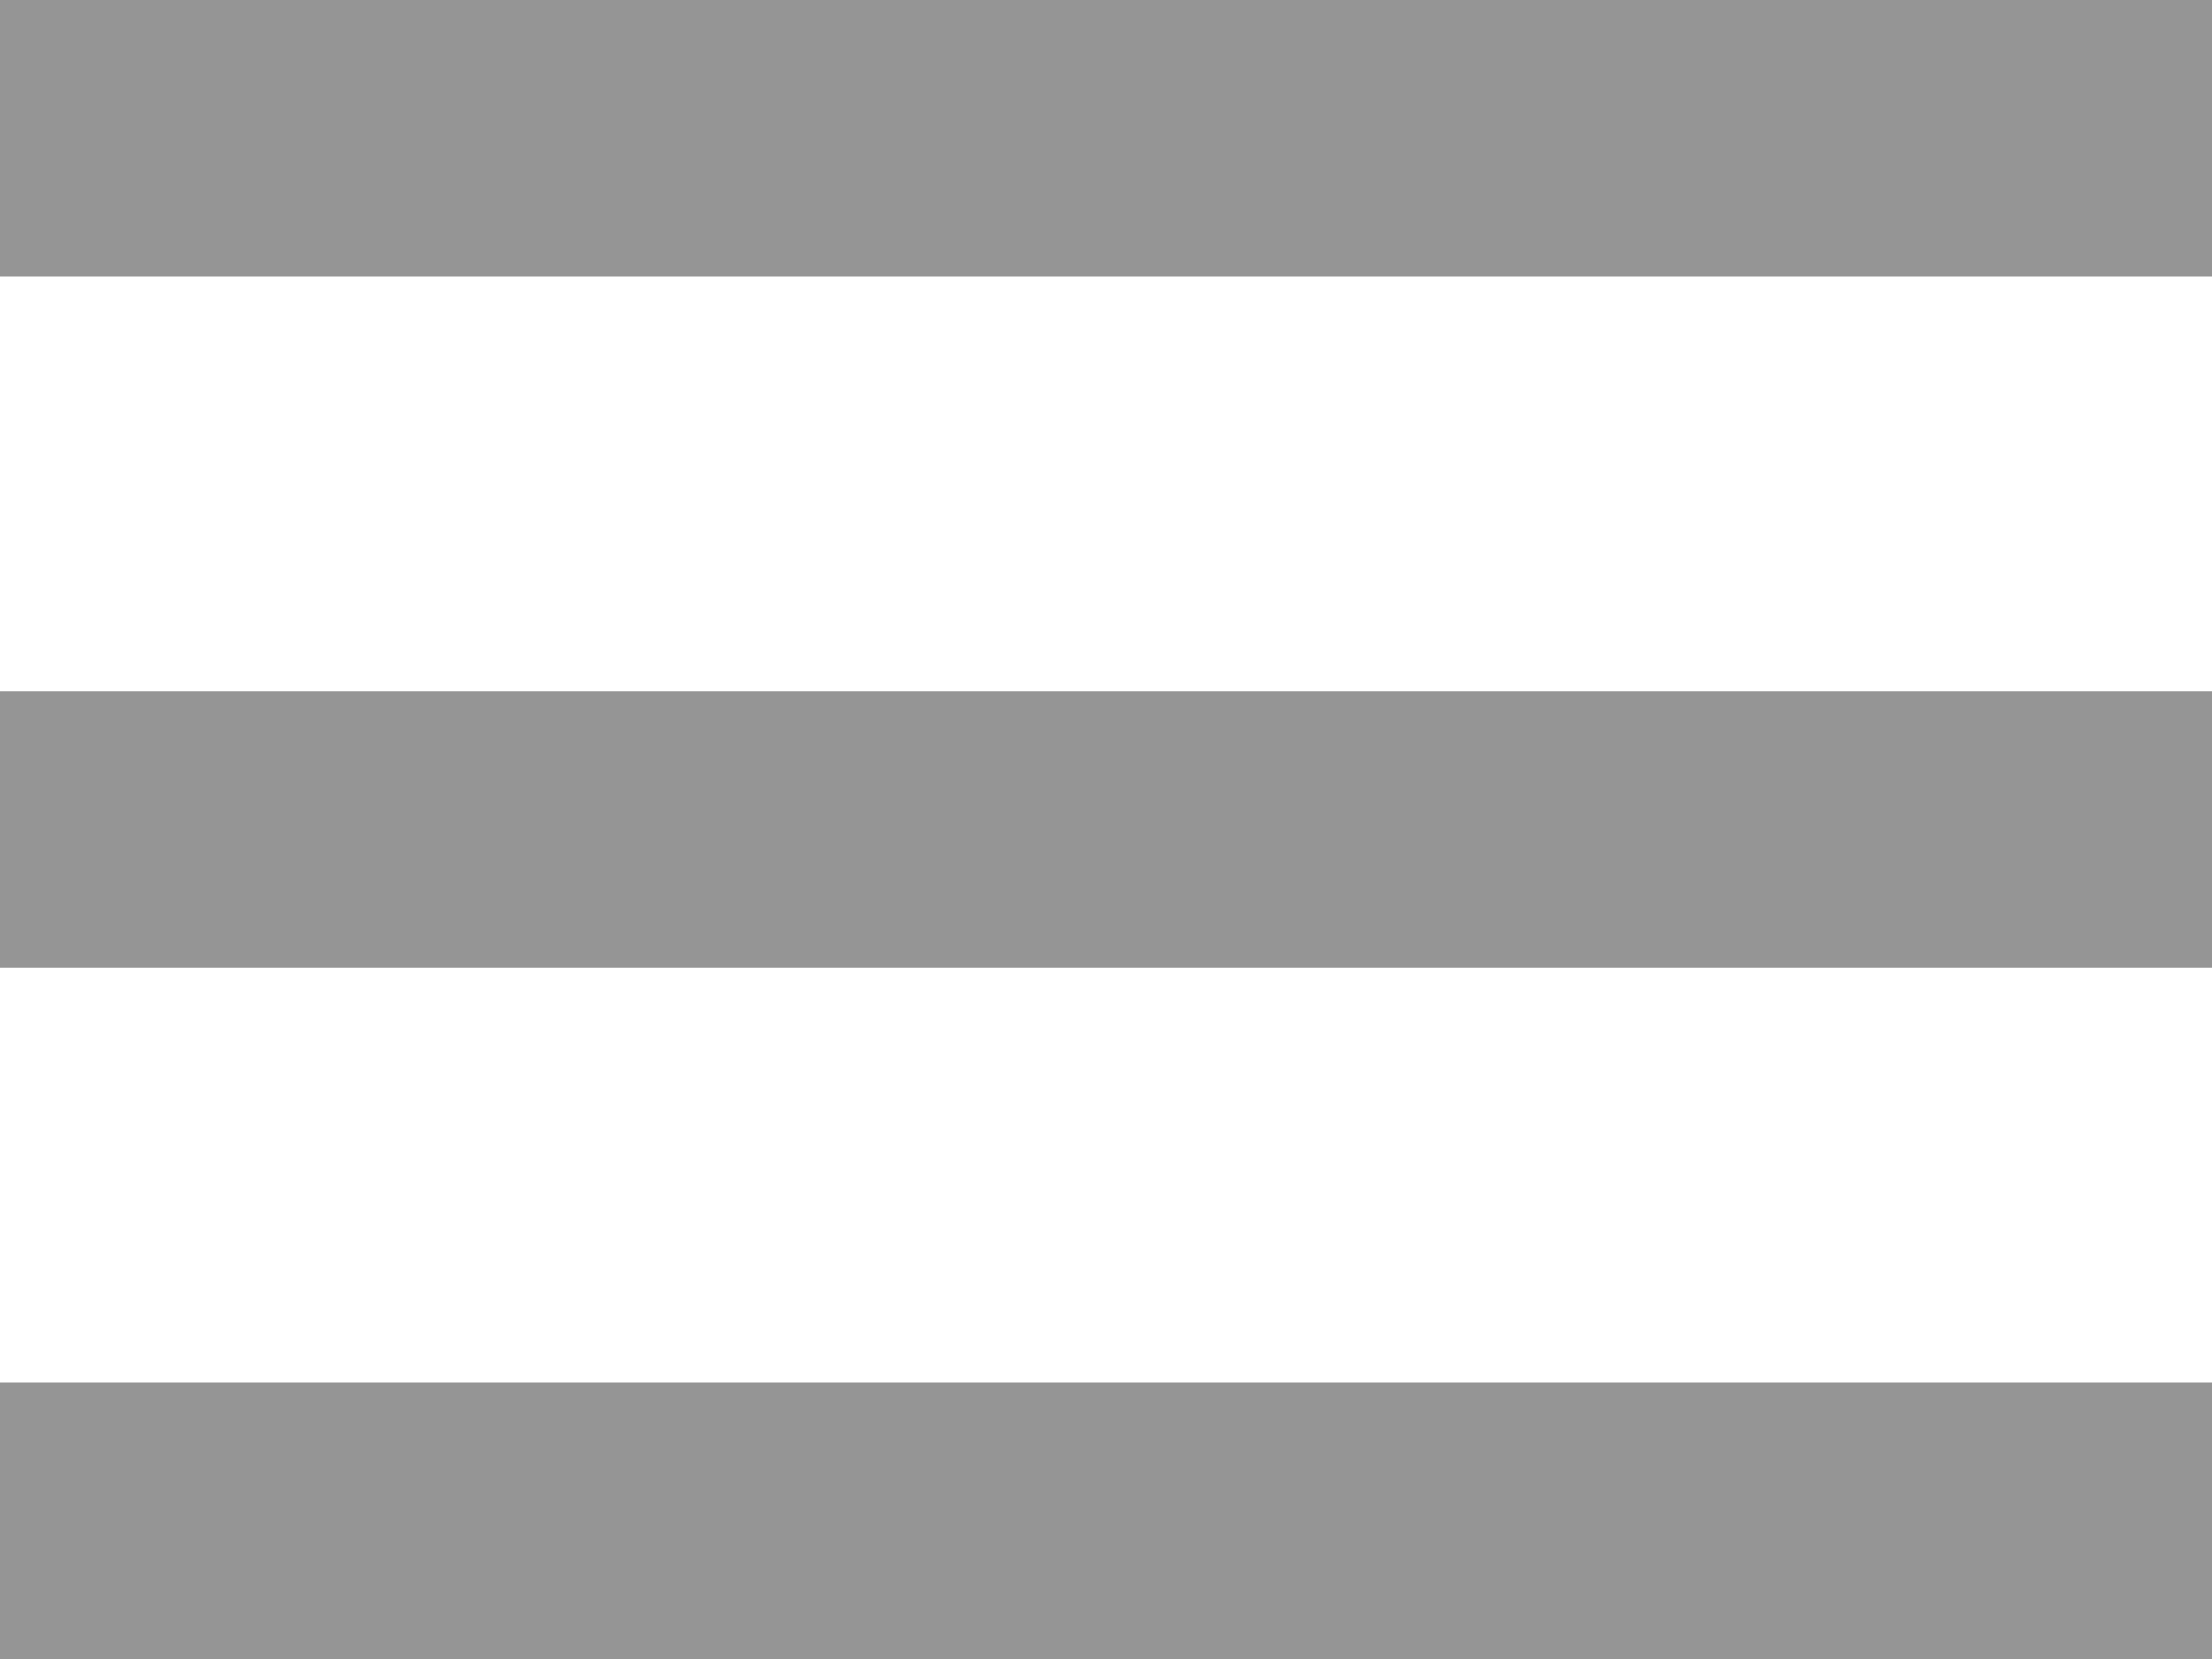
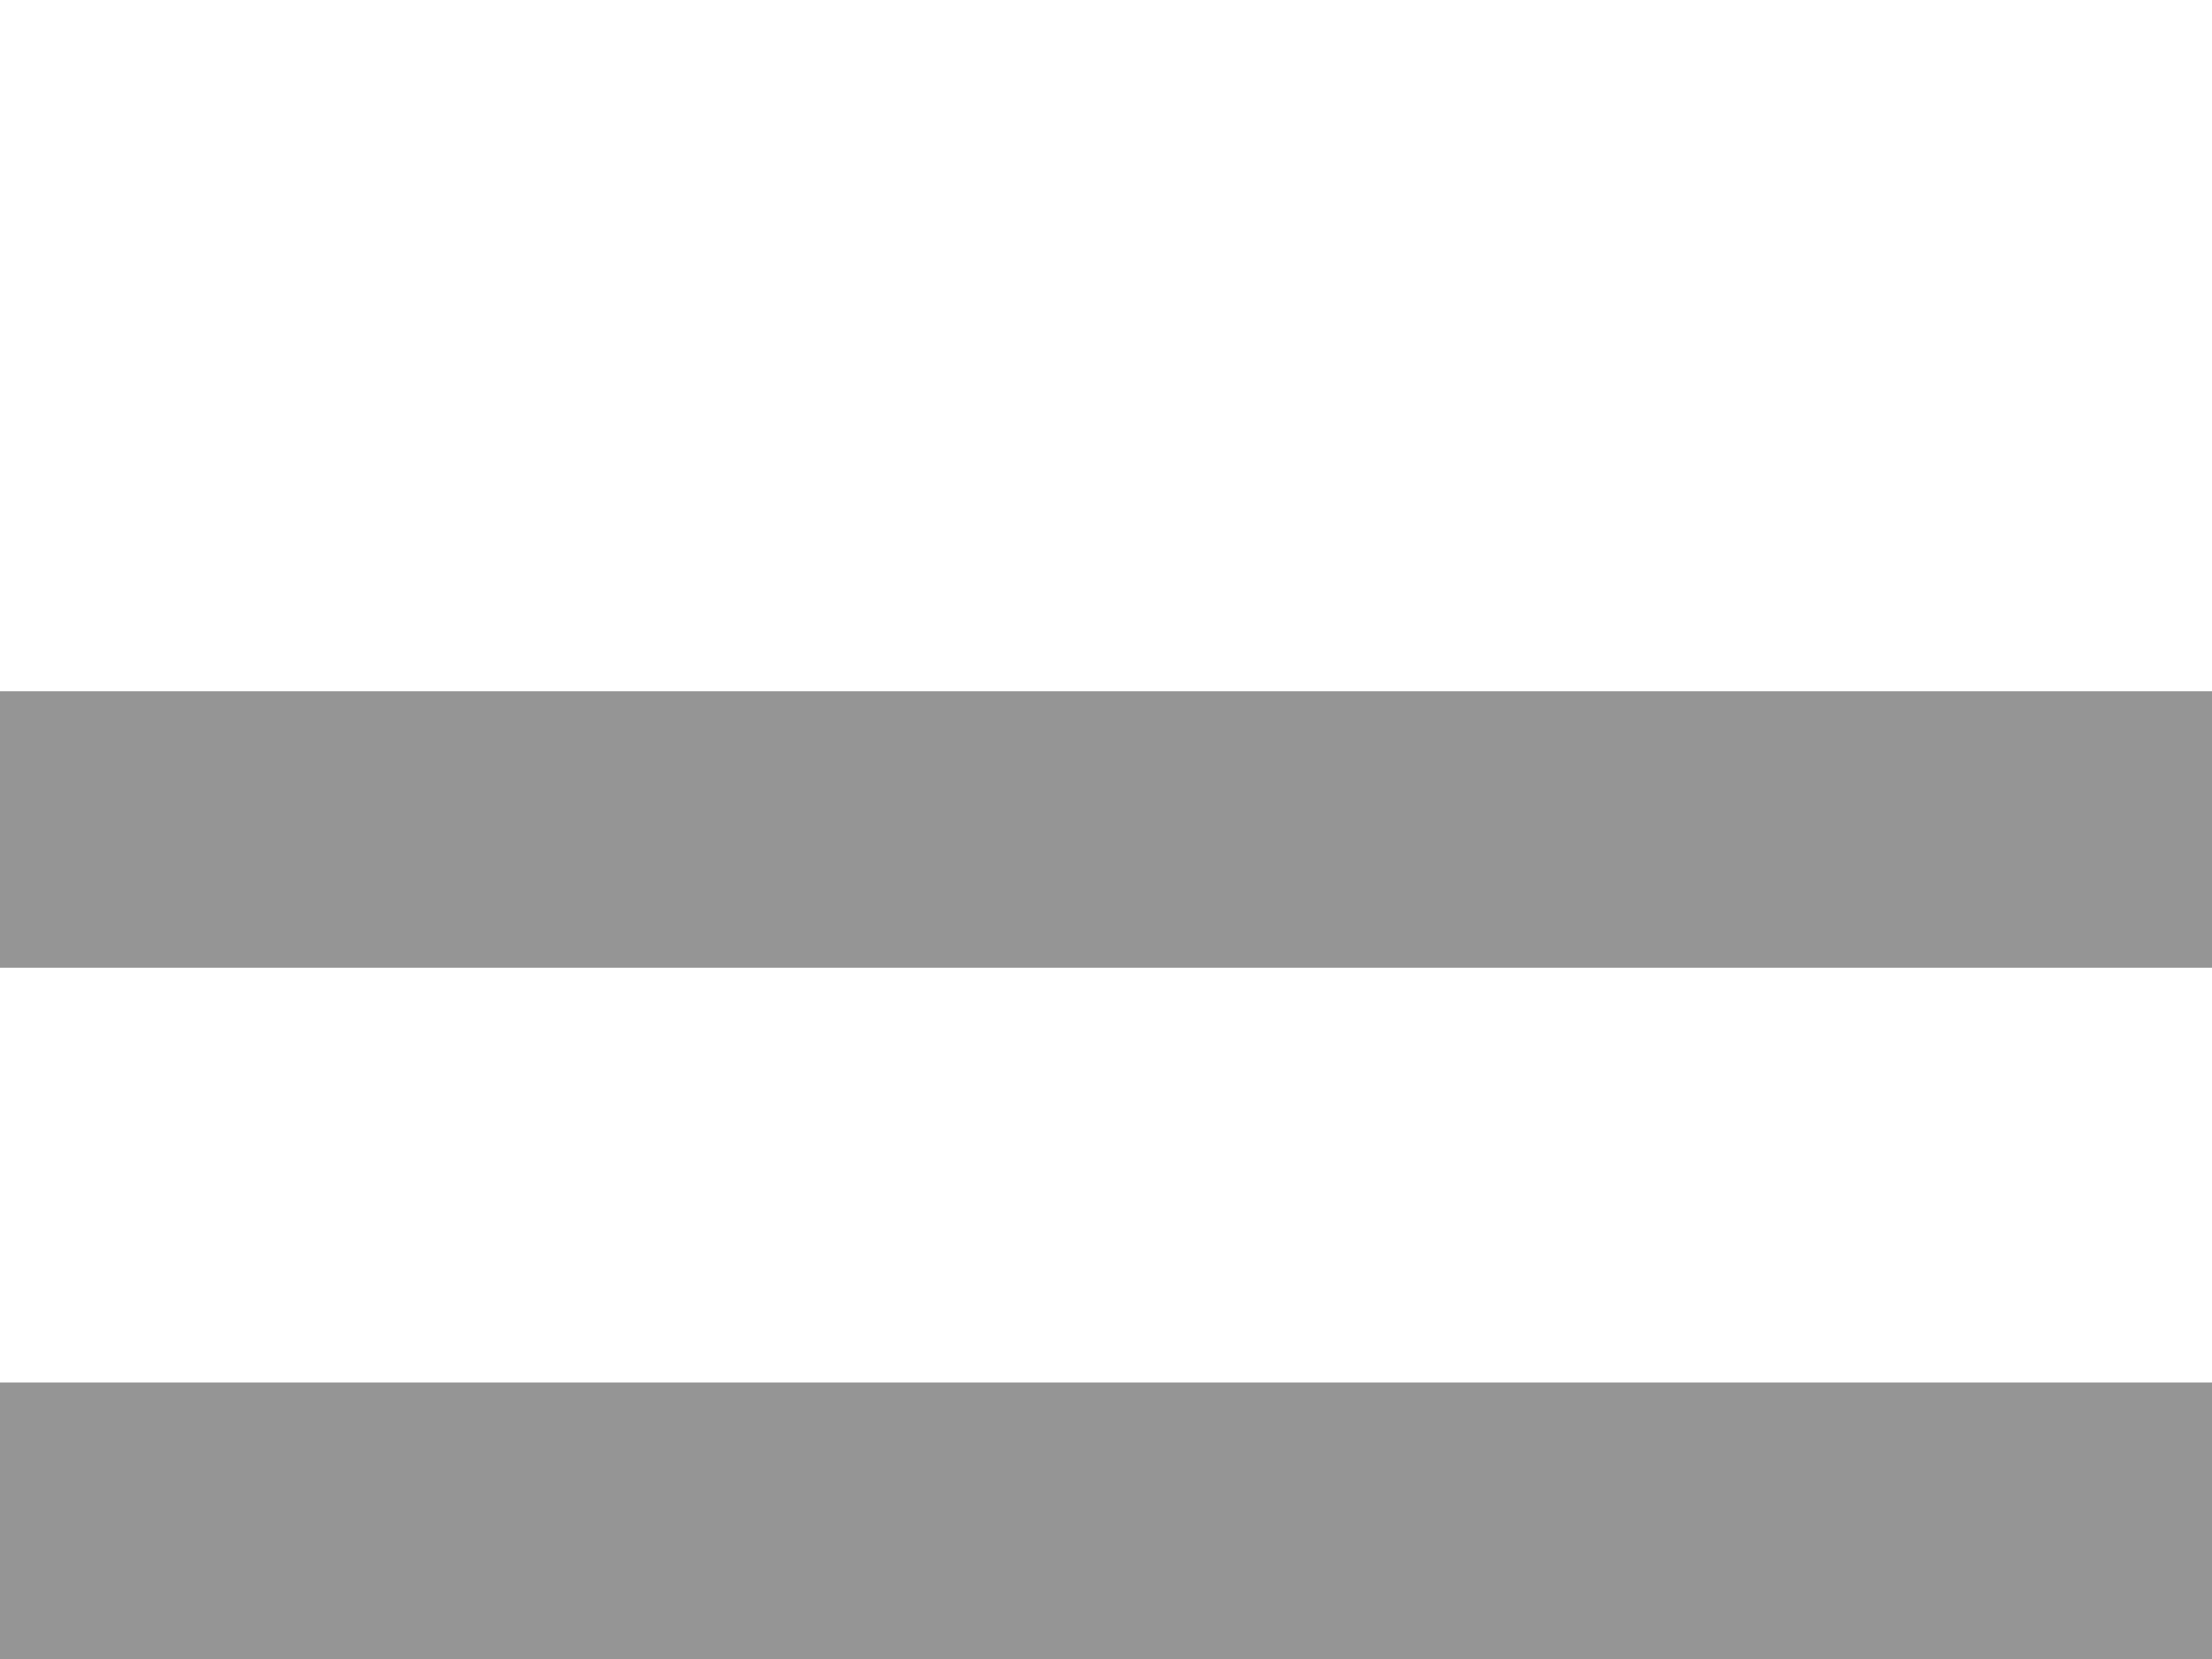
<svg xmlns="http://www.w3.org/2000/svg" width="96" height="72" viewBox="0 0 96 72" fill="none">
-   <path d="M96 0H0V12H96V0Z" fill="#959595" />
  <path d="M96 30H0V42H96V30Z" fill="#959595" />
  <path d="M96 60H0V72H96V60Z" fill="#959595" />
</svg>